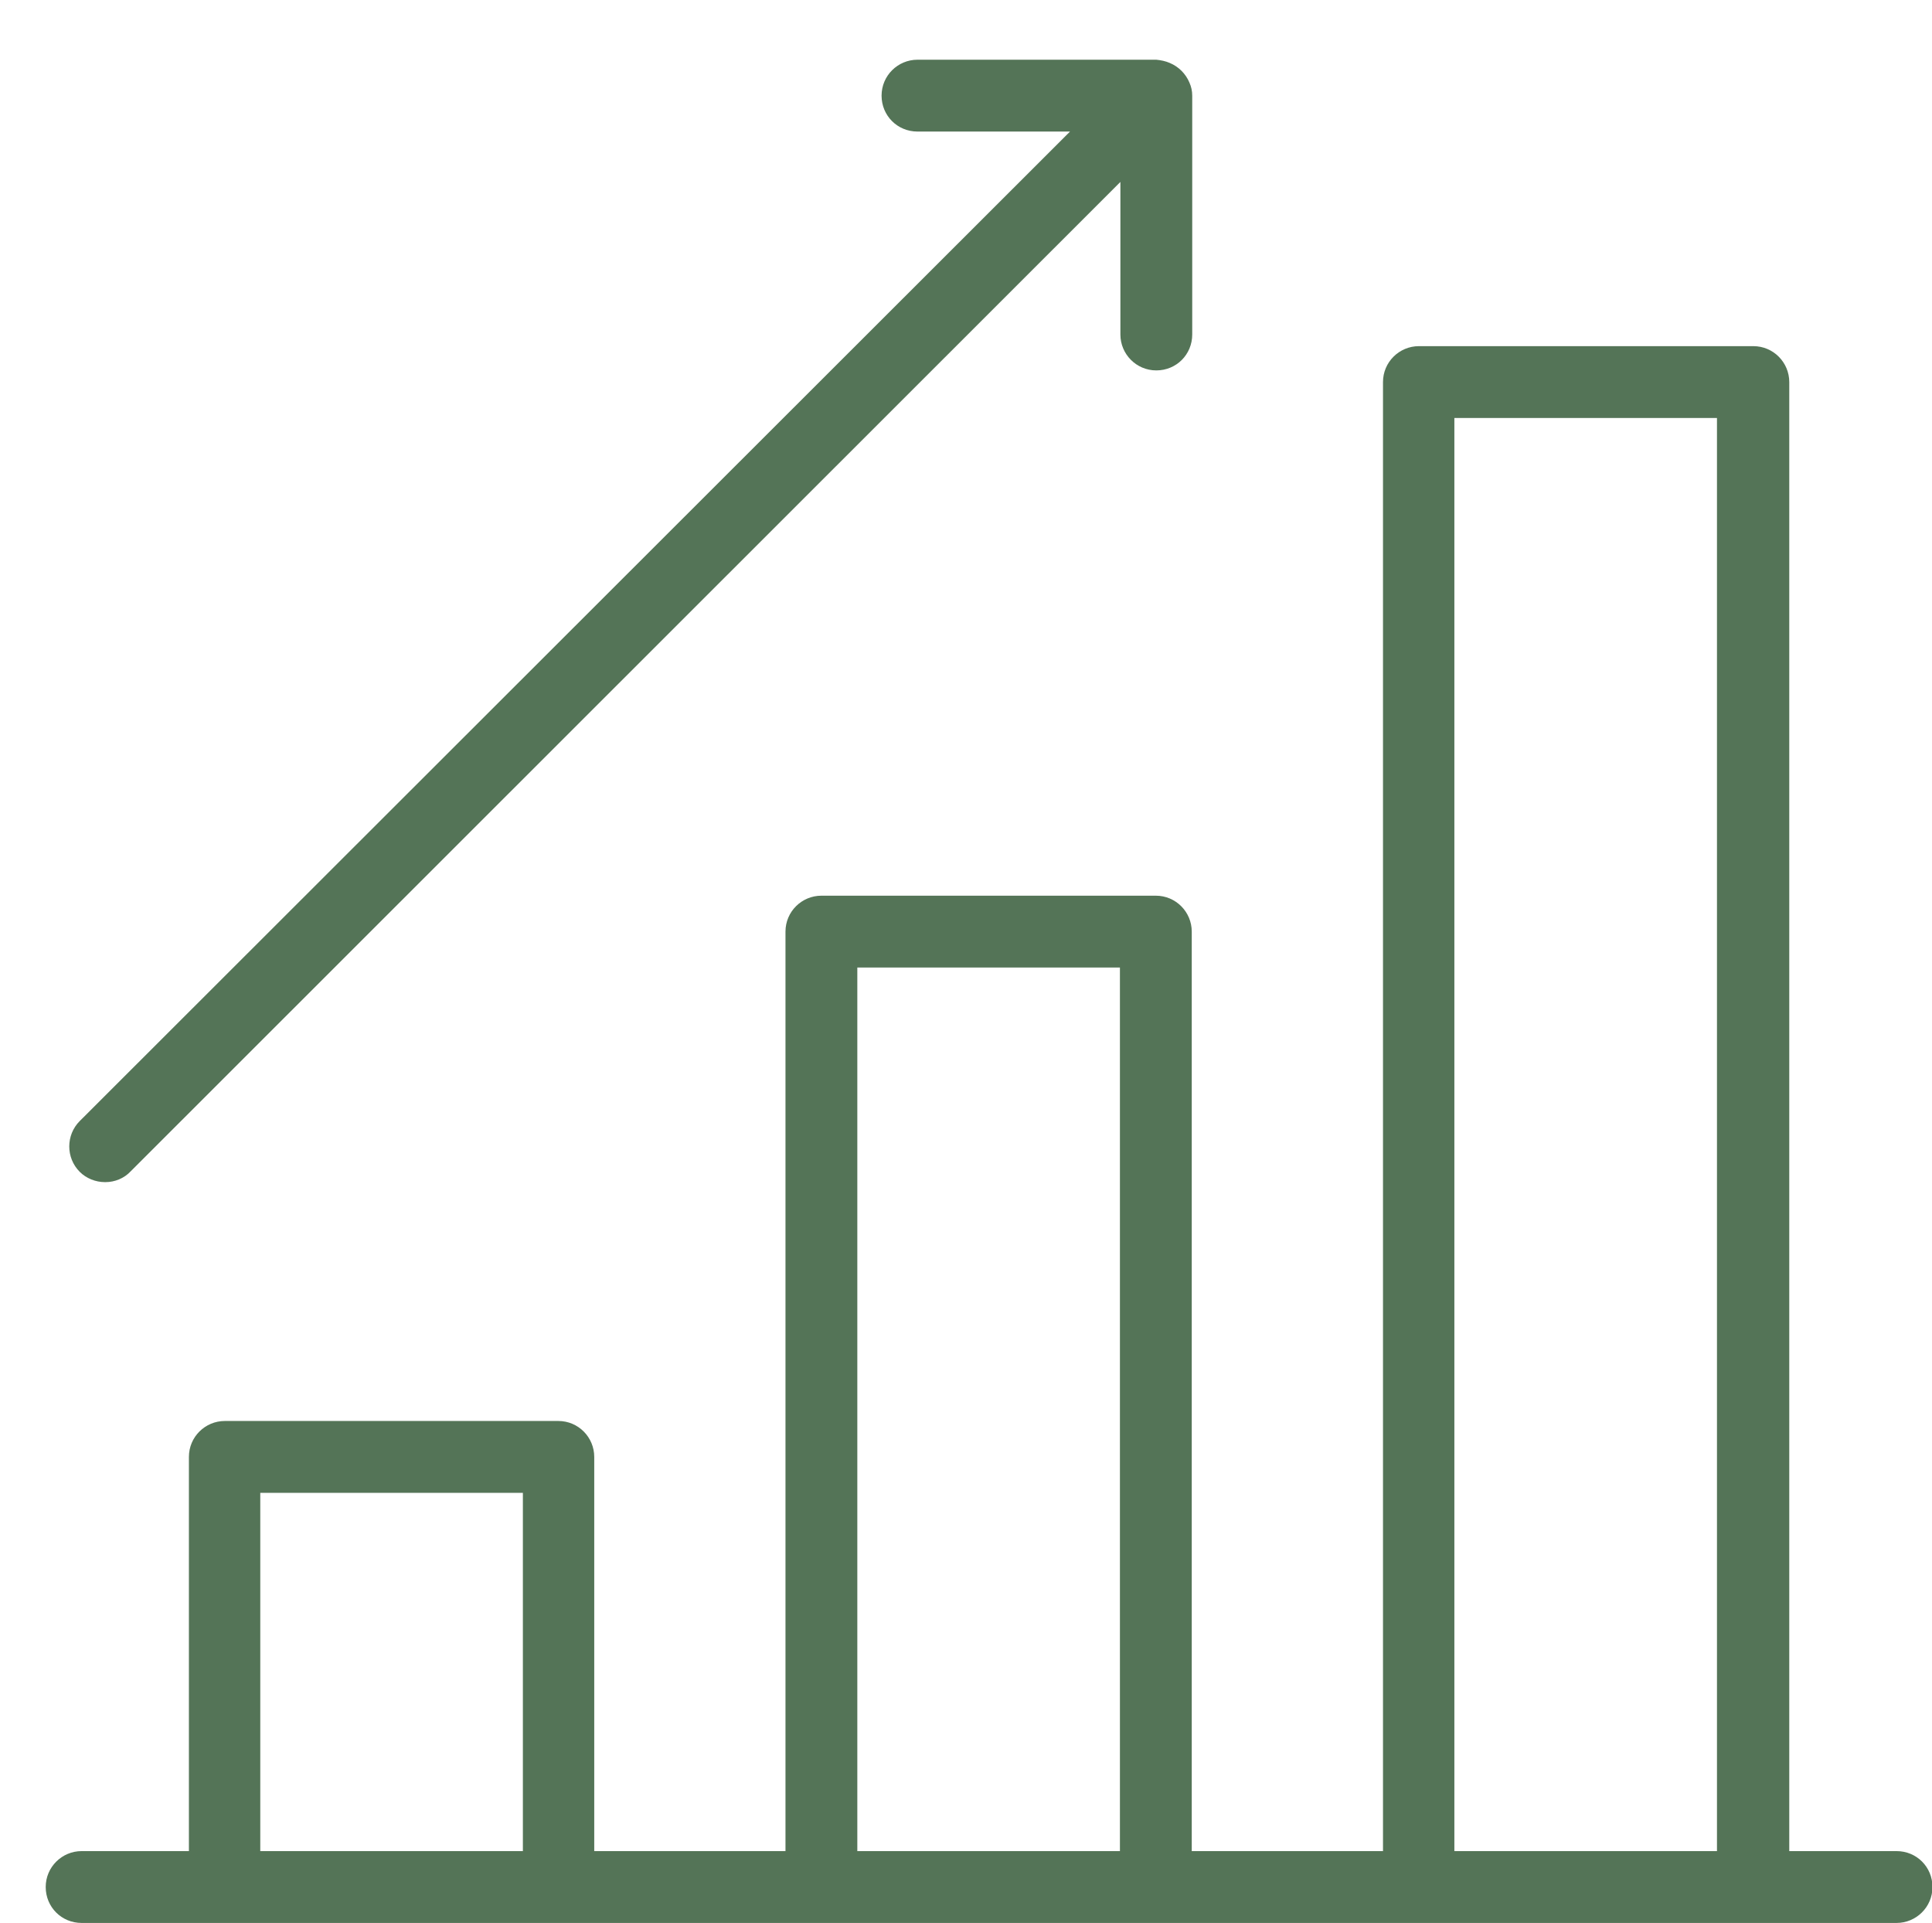
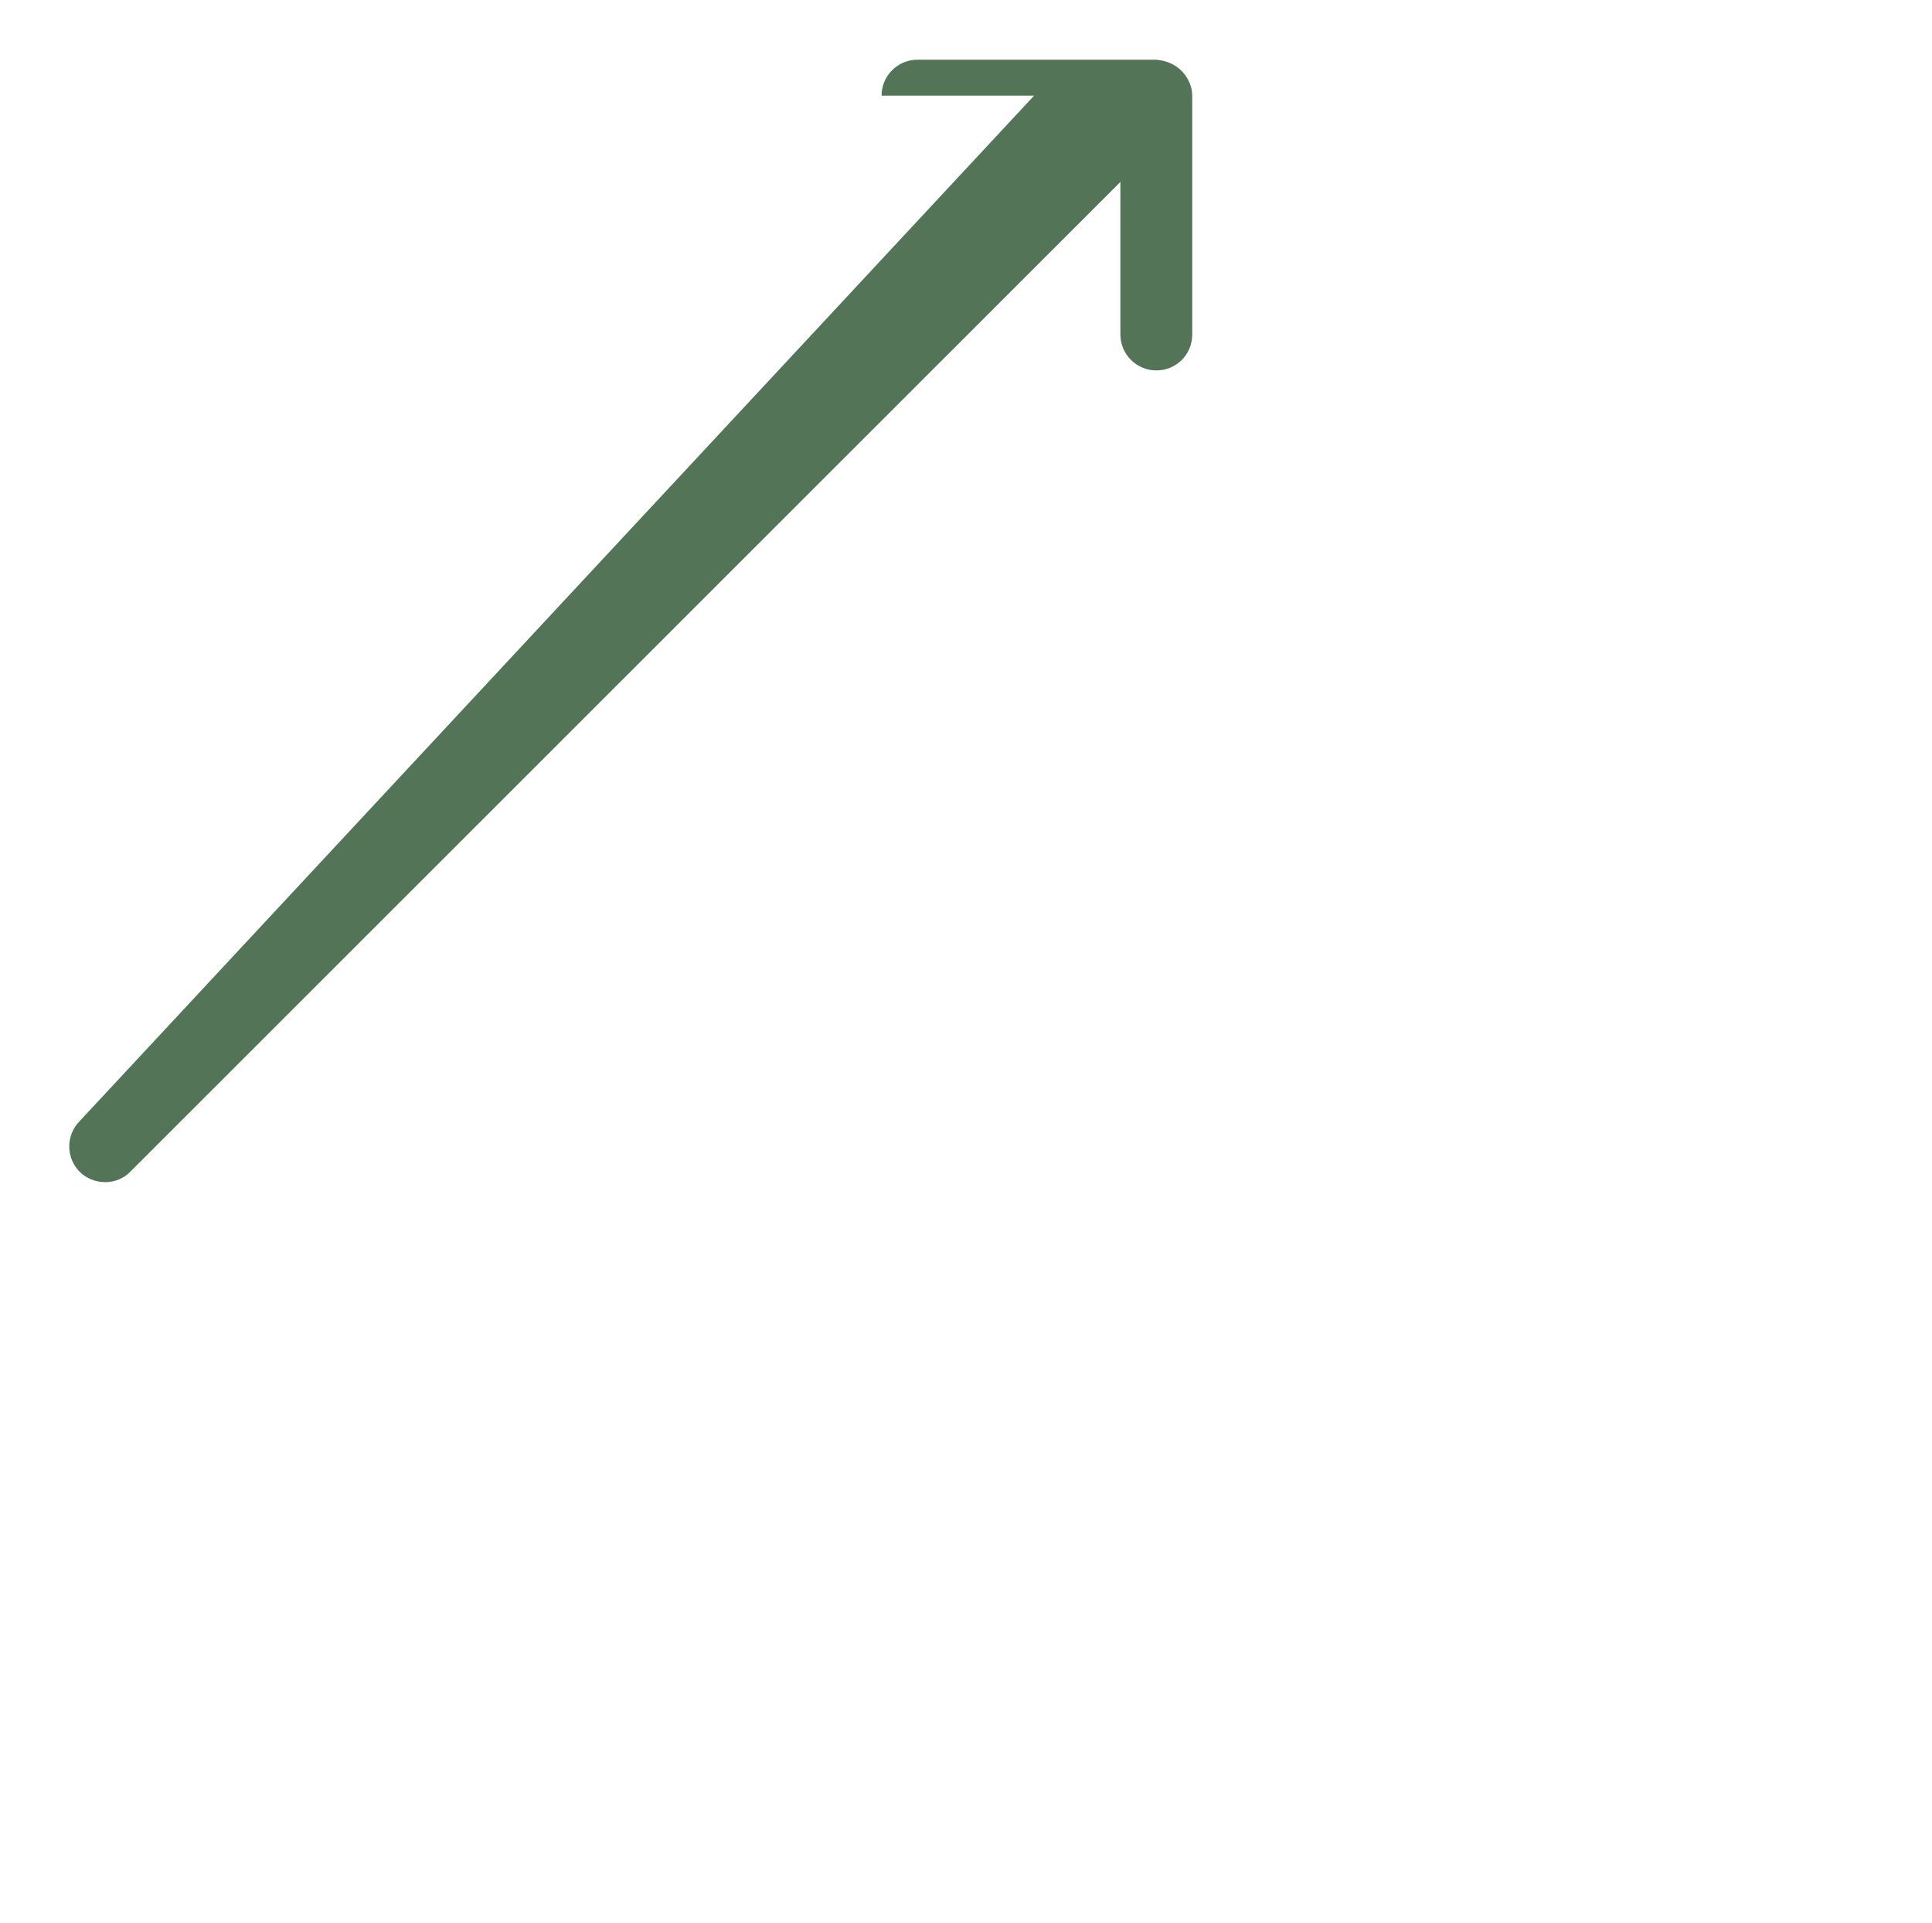
<svg xmlns="http://www.w3.org/2000/svg" id="_Слой_1" data-name="Слой_1" version="1.1" viewBox="0 0 414.2 412.2">
-   <path d="M406.6,396.8h-23V81.9c0-4.2-3.4-7.7-7.7-7.7h-71.7c-4.2,0-7.7,3.4-7.7,7.7v314.9h-41v-197.1c0-4.2-3.4-7.7-7.7-7.7h-71.7c-4.2,0-7.7,3.4-7.7,7.7v197.1h-41v-84.5c0-4.2-3.4-7.7-7.7-7.7H48.2c-4.2,0-7.7,3.4-7.7,7.7h0v84.5h-23c-4.2,0-7.7,3.4-7.7,7.7s3.4,7.7,7.7,7.7h389.1c4.2,0,7.7-3.4,7.7-7.7s-3.4-7.7-7.7-7.7ZM311.8,89.6h56.3v307.2h-56.3V89.6ZM183.8,207.4h56.3v189.4h-56.3v-189.4ZM55.8,320h56.3v76.8h-56.3v-76.8Z" fill="#547457" />
-   <path d="M22.6,253.4c2,0,4-.8,5.4-2.3L240.2,39v32.7c0,4.2,3.4,7.7,7.7,7.7s7.7-3.4,7.7-7.7V20.5c0-1-.2-1.9-.6-2.8-.8-1.9-2.3-3.4-4.2-4.2-.9-.4-1.9-.6-2.9-.7h-51.2c-4.2,0-7.7,3.4-7.7,7.7s3.4,7.7,7.7,7.7h32.7L17.1,240.3c-3,3-3,7.9,0,10.9,1.4,1.4,3.4,2.2,5.4,2.2h0Z" fill="#547457" />
+   <path d="M22.6,253.4c2,0,4-.8,5.4-2.3L240.2,39v32.7c0,4.2,3.4,7.7,7.7,7.7s7.7-3.4,7.7-7.7V20.5c0-1-.2-1.9-.6-2.8-.8-1.9-2.3-3.4-4.2-4.2-.9-.4-1.9-.6-2.9-.7h-51.2c-4.2,0-7.7,3.4-7.7,7.7h32.7L17.1,240.3c-3,3-3,7.9,0,10.9,1.4,1.4,3.4,2.2,5.4,2.2h0Z" fill="#547457" />
</svg>